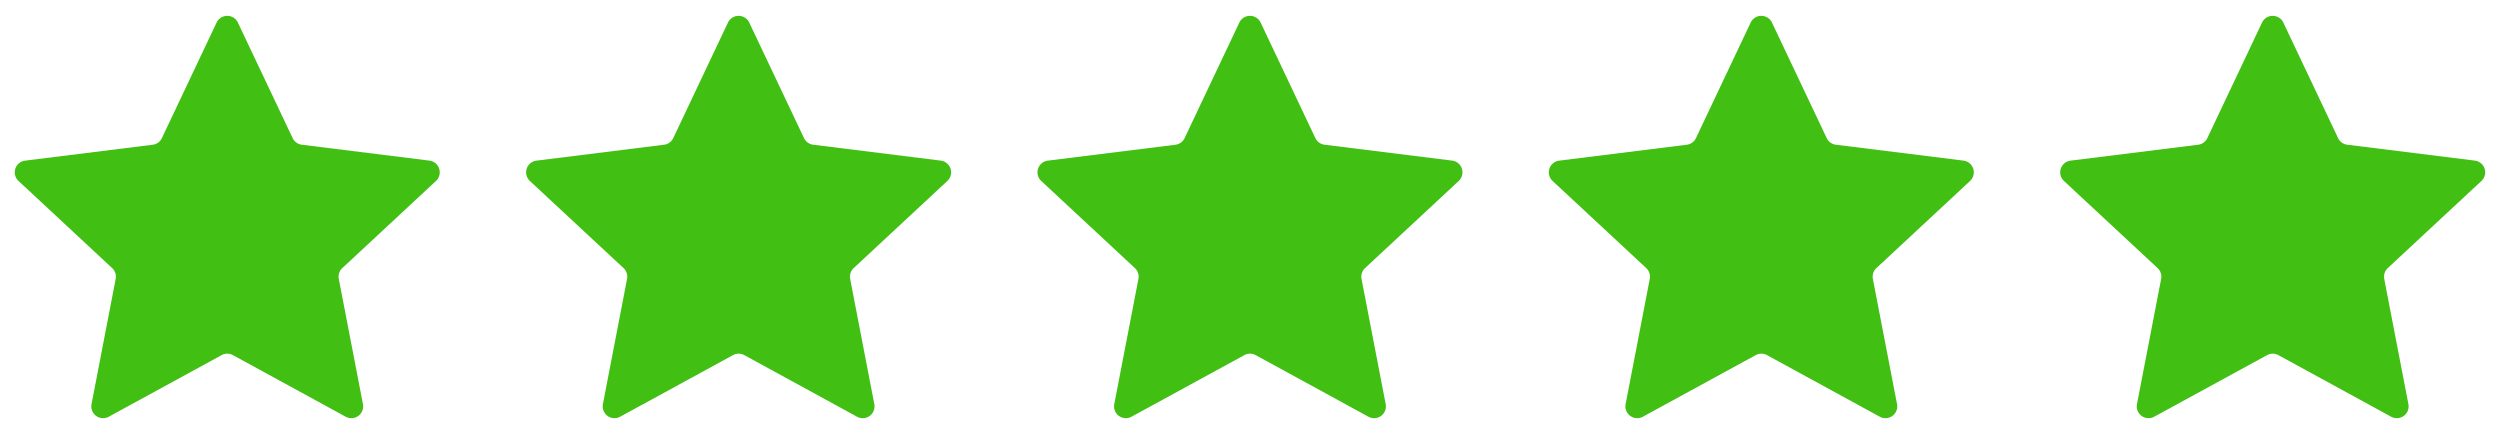
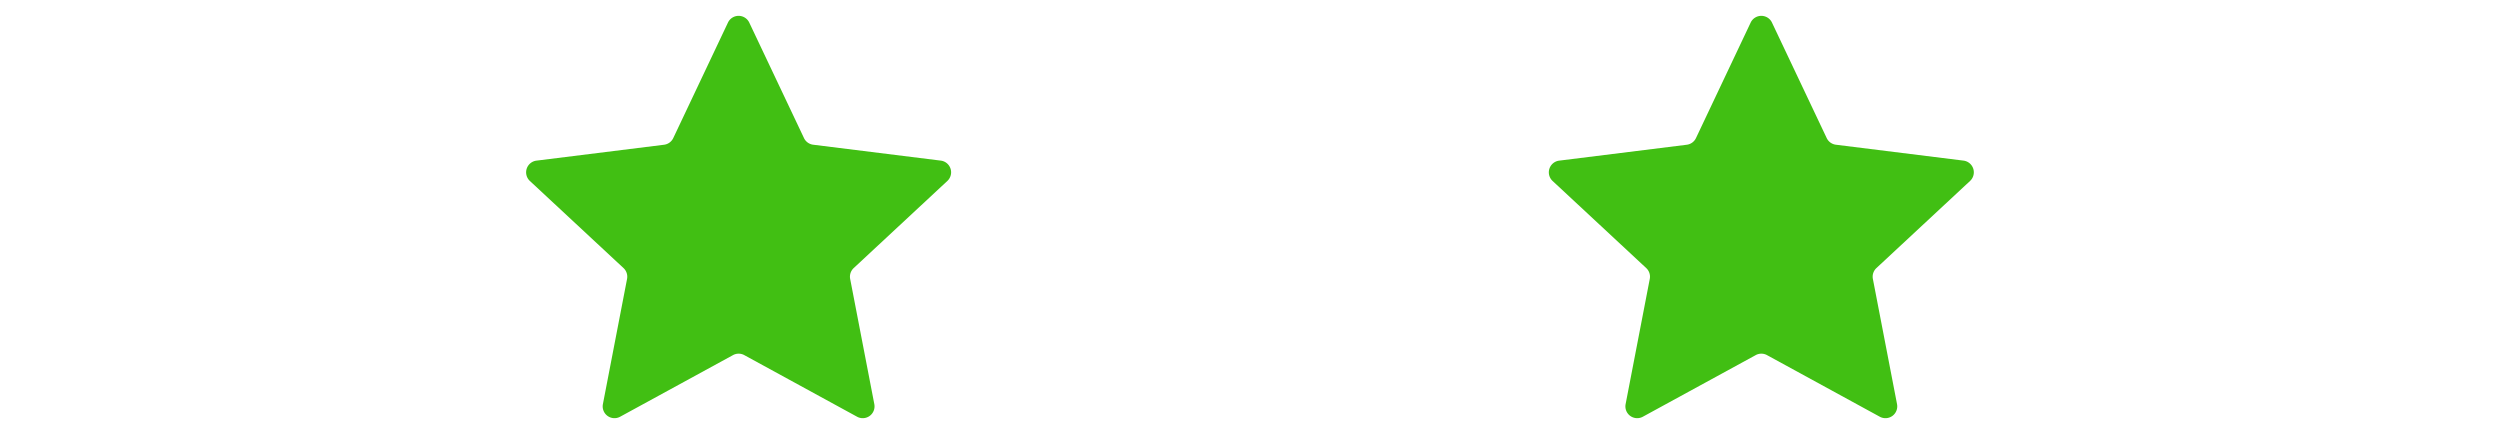
<svg xmlns="http://www.w3.org/2000/svg" width="106" height="18" viewBox="0 0 106 18">
  <defs>
    <clipPath id="clip-opinie_bez_tła">
      <rect width="106" height="18" />
    </clipPath>
  </defs>
  <g id="opinie_bez_tła" data-name="opinie – bez tła" clip-path="url(#clip-opinie_bez_tła)">
    <g id="Group_39025" data-name="Group 39025">
-       <path id="Polygon_44" data-name="Polygon 44" d="M9.185.954a.5.5,0,0,1,.9,0l2.322,4.9a.5.5,0,0,0,.39.282l5.41.674a.5.5,0,0,1,.279.862l-3.971,3.694a.5.5,0,0,0-.15.461l1.024,5.308a.5.5,0,0,1-.731.534L9.876,15.057a.5.5,0,0,0-.479,0L4.612,17.669a.5.5,0,0,1-.731-.534l1.024-5.308a.5.5,0,0,0-.15-.461L.785,7.673a.5.5,0,0,1,.279-.862l5.41-.674a.5.5,0,0,0,.39-.282Z" transform="translate(0 0)" fill="#41bf13" />
      <path id="Polygon_45" data-name="Polygon 45" d="M9.185.954a.5.5,0,0,1,.9,0l2.322,4.9a.5.5,0,0,0,.39.282l5.41.674a.5.5,0,0,1,.279.862l-3.971,3.694a.5.5,0,0,0-.15.461l1.024,5.308a.5.5,0,0,1-.731.534L9.876,15.057a.5.5,0,0,0-.479,0L4.612,17.669a.5.5,0,0,1-.731-.534l1.024-5.308a.5.5,0,0,0-.15-.461L.785,7.673a.5.5,0,0,1,.279-.862l5.41-.674a.5.5,0,0,0,.39-.282Z" transform="translate(21.682)" fill="#41bf13" />
-       <path id="Polygon_46" data-name="Polygon 46" d="M9.185.954a.5.5,0,0,1,.9,0l2.322,4.9a.5.5,0,0,0,.39.282l5.41.674a.5.5,0,0,1,.279.862l-3.971,3.694a.5.5,0,0,0-.15.461l1.024,5.308a.5.5,0,0,1-.731.534L9.876,15.057a.5.5,0,0,0-.479,0L4.612,17.669a.5.5,0,0,1-.731-.534l1.024-5.308a.5.5,0,0,0-.15-.461L.785,7.673a.5.5,0,0,1,.279-.862l5.41-.674a.5.5,0,0,0,.39-.282Z" transform="translate(43.364 0)" fill="#41bf13" />
      <path id="Polygon_47" data-name="Polygon 47" d="M9.185.954a.5.5,0,0,1,.9,0l2.322,4.9a.5.5,0,0,0,.39.282l5.41.674a.5.5,0,0,1,.279.862l-3.971,3.694a.5.5,0,0,0-.15.461l1.024,5.308a.5.5,0,0,1-.731.534L9.876,15.057a.5.5,0,0,0-.479,0L4.612,17.669a.5.5,0,0,1-.731-.534l1.024-5.308a.5.5,0,0,0-.15-.461L.785,7.673a.5.5,0,0,1,.279-.862l5.41-.674a.5.5,0,0,0,.39-.282Z" transform="translate(65.045 0)" fill="#41bf13" />
-       <path id="Polygon_117" data-name="Polygon 117" d="M9.185.954a.5.5,0,0,1,.9,0l2.322,4.9a.5.5,0,0,0,.39.282l5.41.674a.5.5,0,0,1,.279.862l-3.971,3.694a.5.5,0,0,0-.15.461l1.024,5.308a.5.5,0,0,1-.731.534L9.876,15.057a.5.5,0,0,0-.479,0L4.612,17.669a.5.5,0,0,1-.731-.534l1.024-5.308a.5.5,0,0,0-.15-.461L.785,7.673a.5.5,0,0,1,.279-.862l5.41-.674a.5.5,0,0,0,.39-.282Z" transform="translate(86.727 0)" fill="#41bf13" />
-       <path id="Polygon_48" data-name="Polygon 48" d="M8.621,1.934a1,1,0,0,1,1.811,0L12.151,5.6a1,1,0,0,0,.78.568l4.016.506a1,1,0,0,1,.56,1.72l-2.956,2.781a1,1,0,0,0-.3.916l.761,3.99a1,1,0,0,1-1.466,1.063L10.01,15.193a1,1,0,0,0-.967,0L5.5,17.148a1,1,0,0,1-1.466-1.063L4.8,12.1a1,1,0,0,0-.3-.916L1.546,8.4a1,1,0,0,1,.56-1.72l4.016-.506A1,1,0,0,0,6.9,5.6Z" transform="translate(86.946 0)" fill="none" />
    </g>
  </g>
</svg>